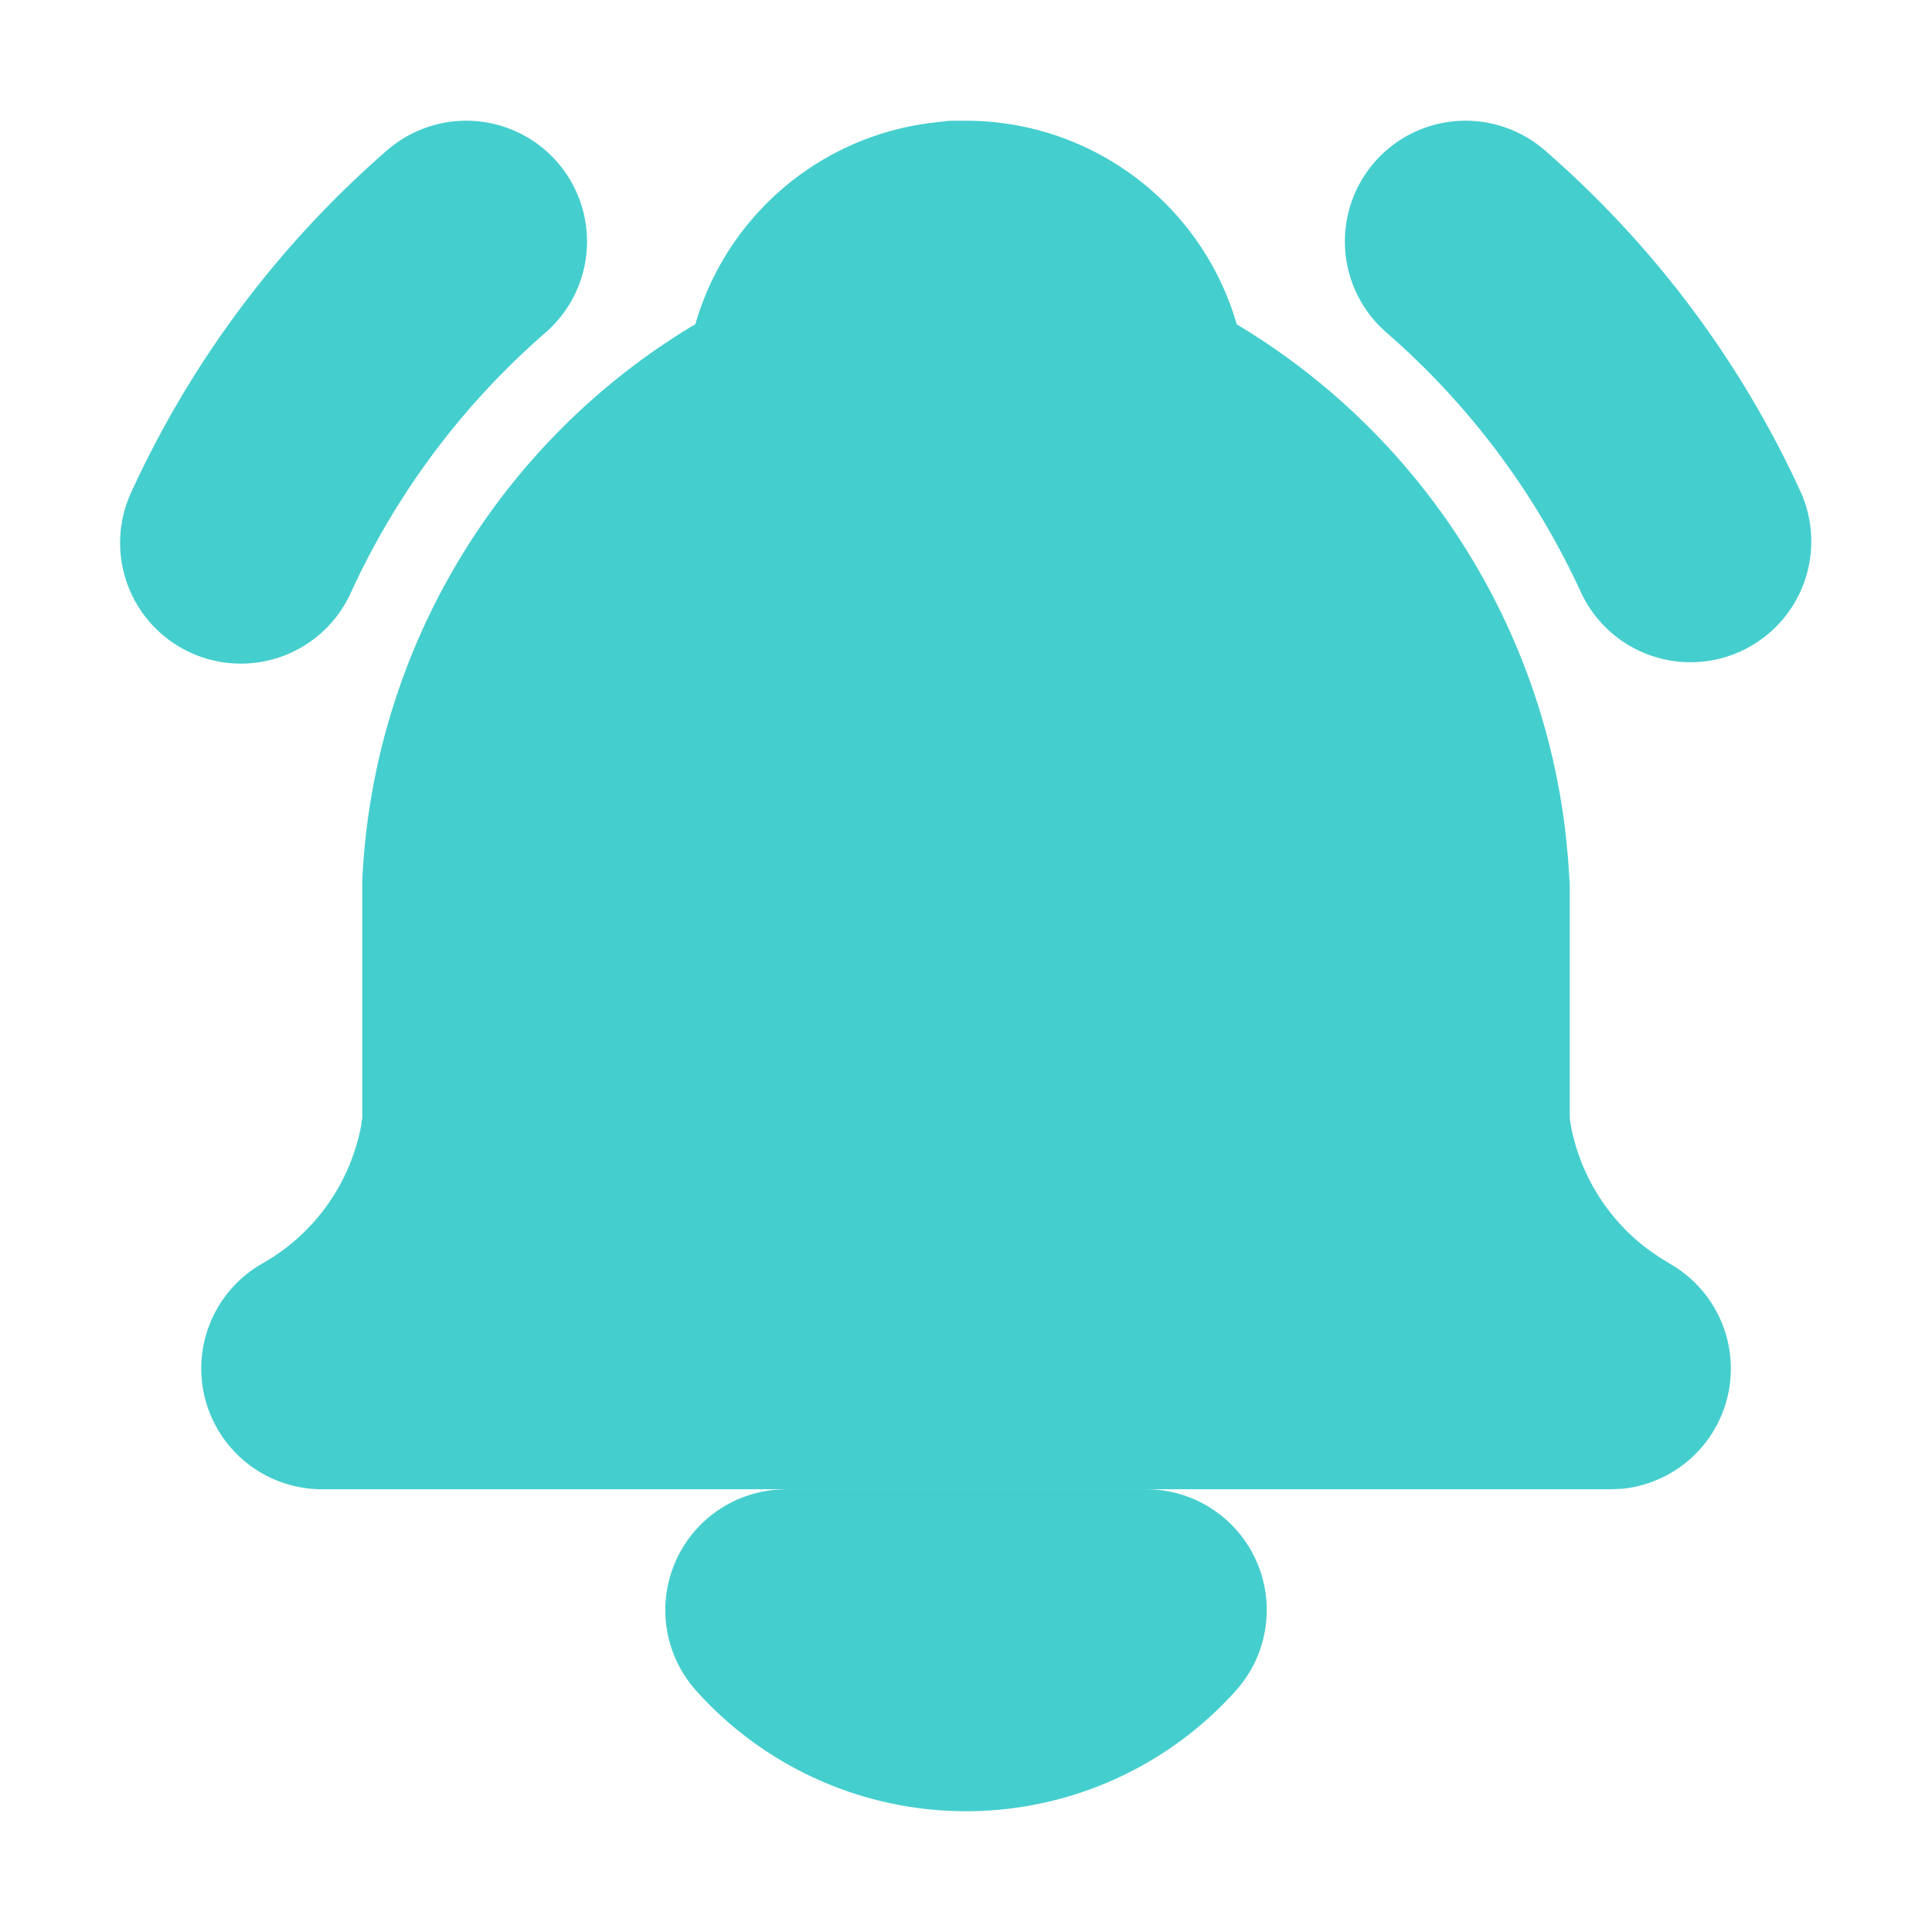
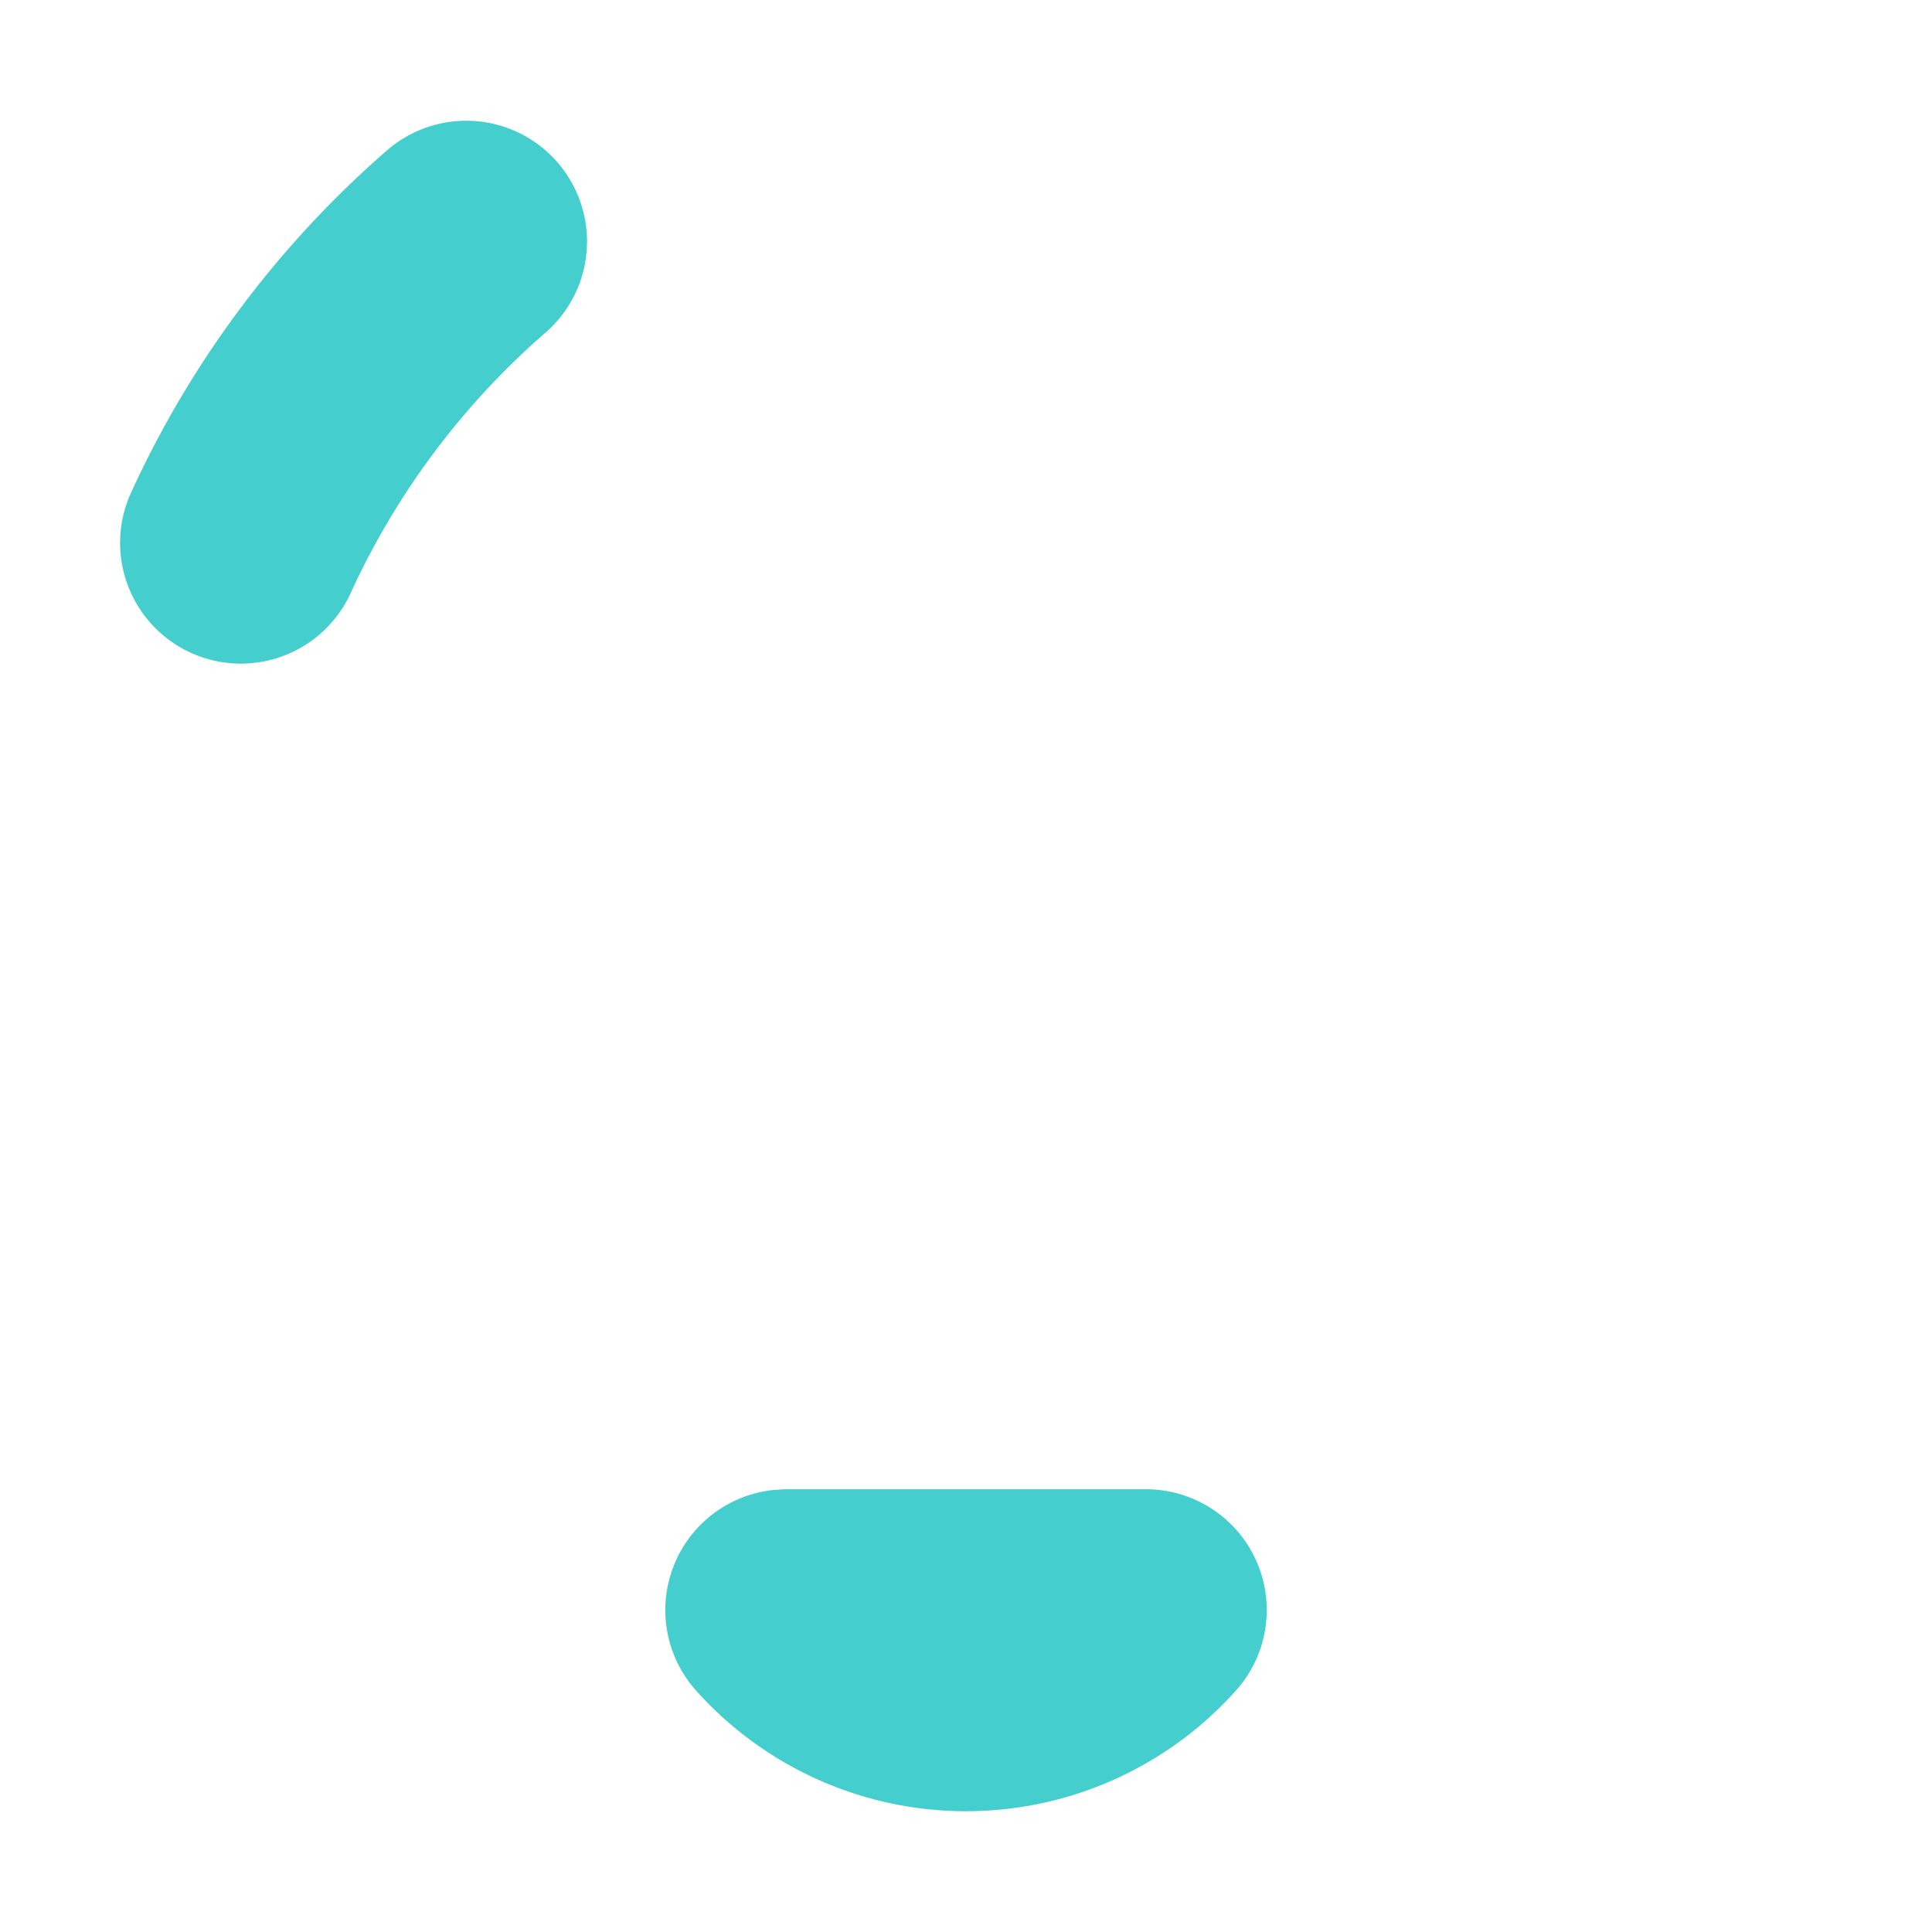
<svg xmlns="http://www.w3.org/2000/svg" id="Group_13650" data-name="Group 13650" width="24" height="24" viewBox="0 0 24 24">
-   <path id="Path_19681" data-name="Path 19681" d="M0,0H24V24H0Z" fill="none" />
-   <path id="Path_19682" data-name="Path 19682" d="M17.451,2.344a1,1,0,0,1,1.41-.1,12.05,12.05,0,0,1,3.048,4.064,1,1,0,0,1-1.818.836,10.05,10.05,0,0,0-2.54-3.39,1,1,0,0,1-.1-1.41Z" fill="#45CECE" stroke="#45CECE" stroke-linecap="round" stroke-linejoin="round" />
  <path id="Path_19683" data-name="Path 19683" d="M5.136,2.245a1,1,0,0,1,1.312,1.51,10.05,10.05,0,0,0-2.54,3.39A1,1,0,1,1,2.091,6.31,12.05,12.05,0,0,1,5.136,2.245Z" fill="#45CECE" stroke="#45CECE" stroke-linecap="round" stroke-linejoin="round" />
  <path id="Path_19684" data-name="Path 19684" d="M14.235,19a1,1,0,0,1,.745,1.668,4,4,0,0,1-5.96,0,1,1,0,0,1,.634-1.661L9.764,19h4.471Z" fill="#45CECE" stroke="#45CECE" stroke-linecap="round" stroke-linejoin="round" />
-   <path id="Path_19685" data-name="Path 19685" d="M12,2a3,3,0,0,1,2.875,2.141l.046.171.008.043a8.013,8.013,0,0,1,4.024,6.069l.028.287L19,11v2.931l.021.136a3,3,0,0,0,1.143,1.847l.167.117.162.1a1,1,0,0,1-.377,1.864L20,18H4a1,1,0,0,1-.493-1.87,3,3,0,0,0,1.472-2.063L5,13.924v-2.97A8,8,0,0,1,8.822,4.5l.248-.146.01-.043a3,3,0,0,1,2.562-2.29L11.824,2,12,2Z" fill="#45CECE" stroke="#45CECE" stroke-linecap="round" stroke-linejoin="round" />
</svg>